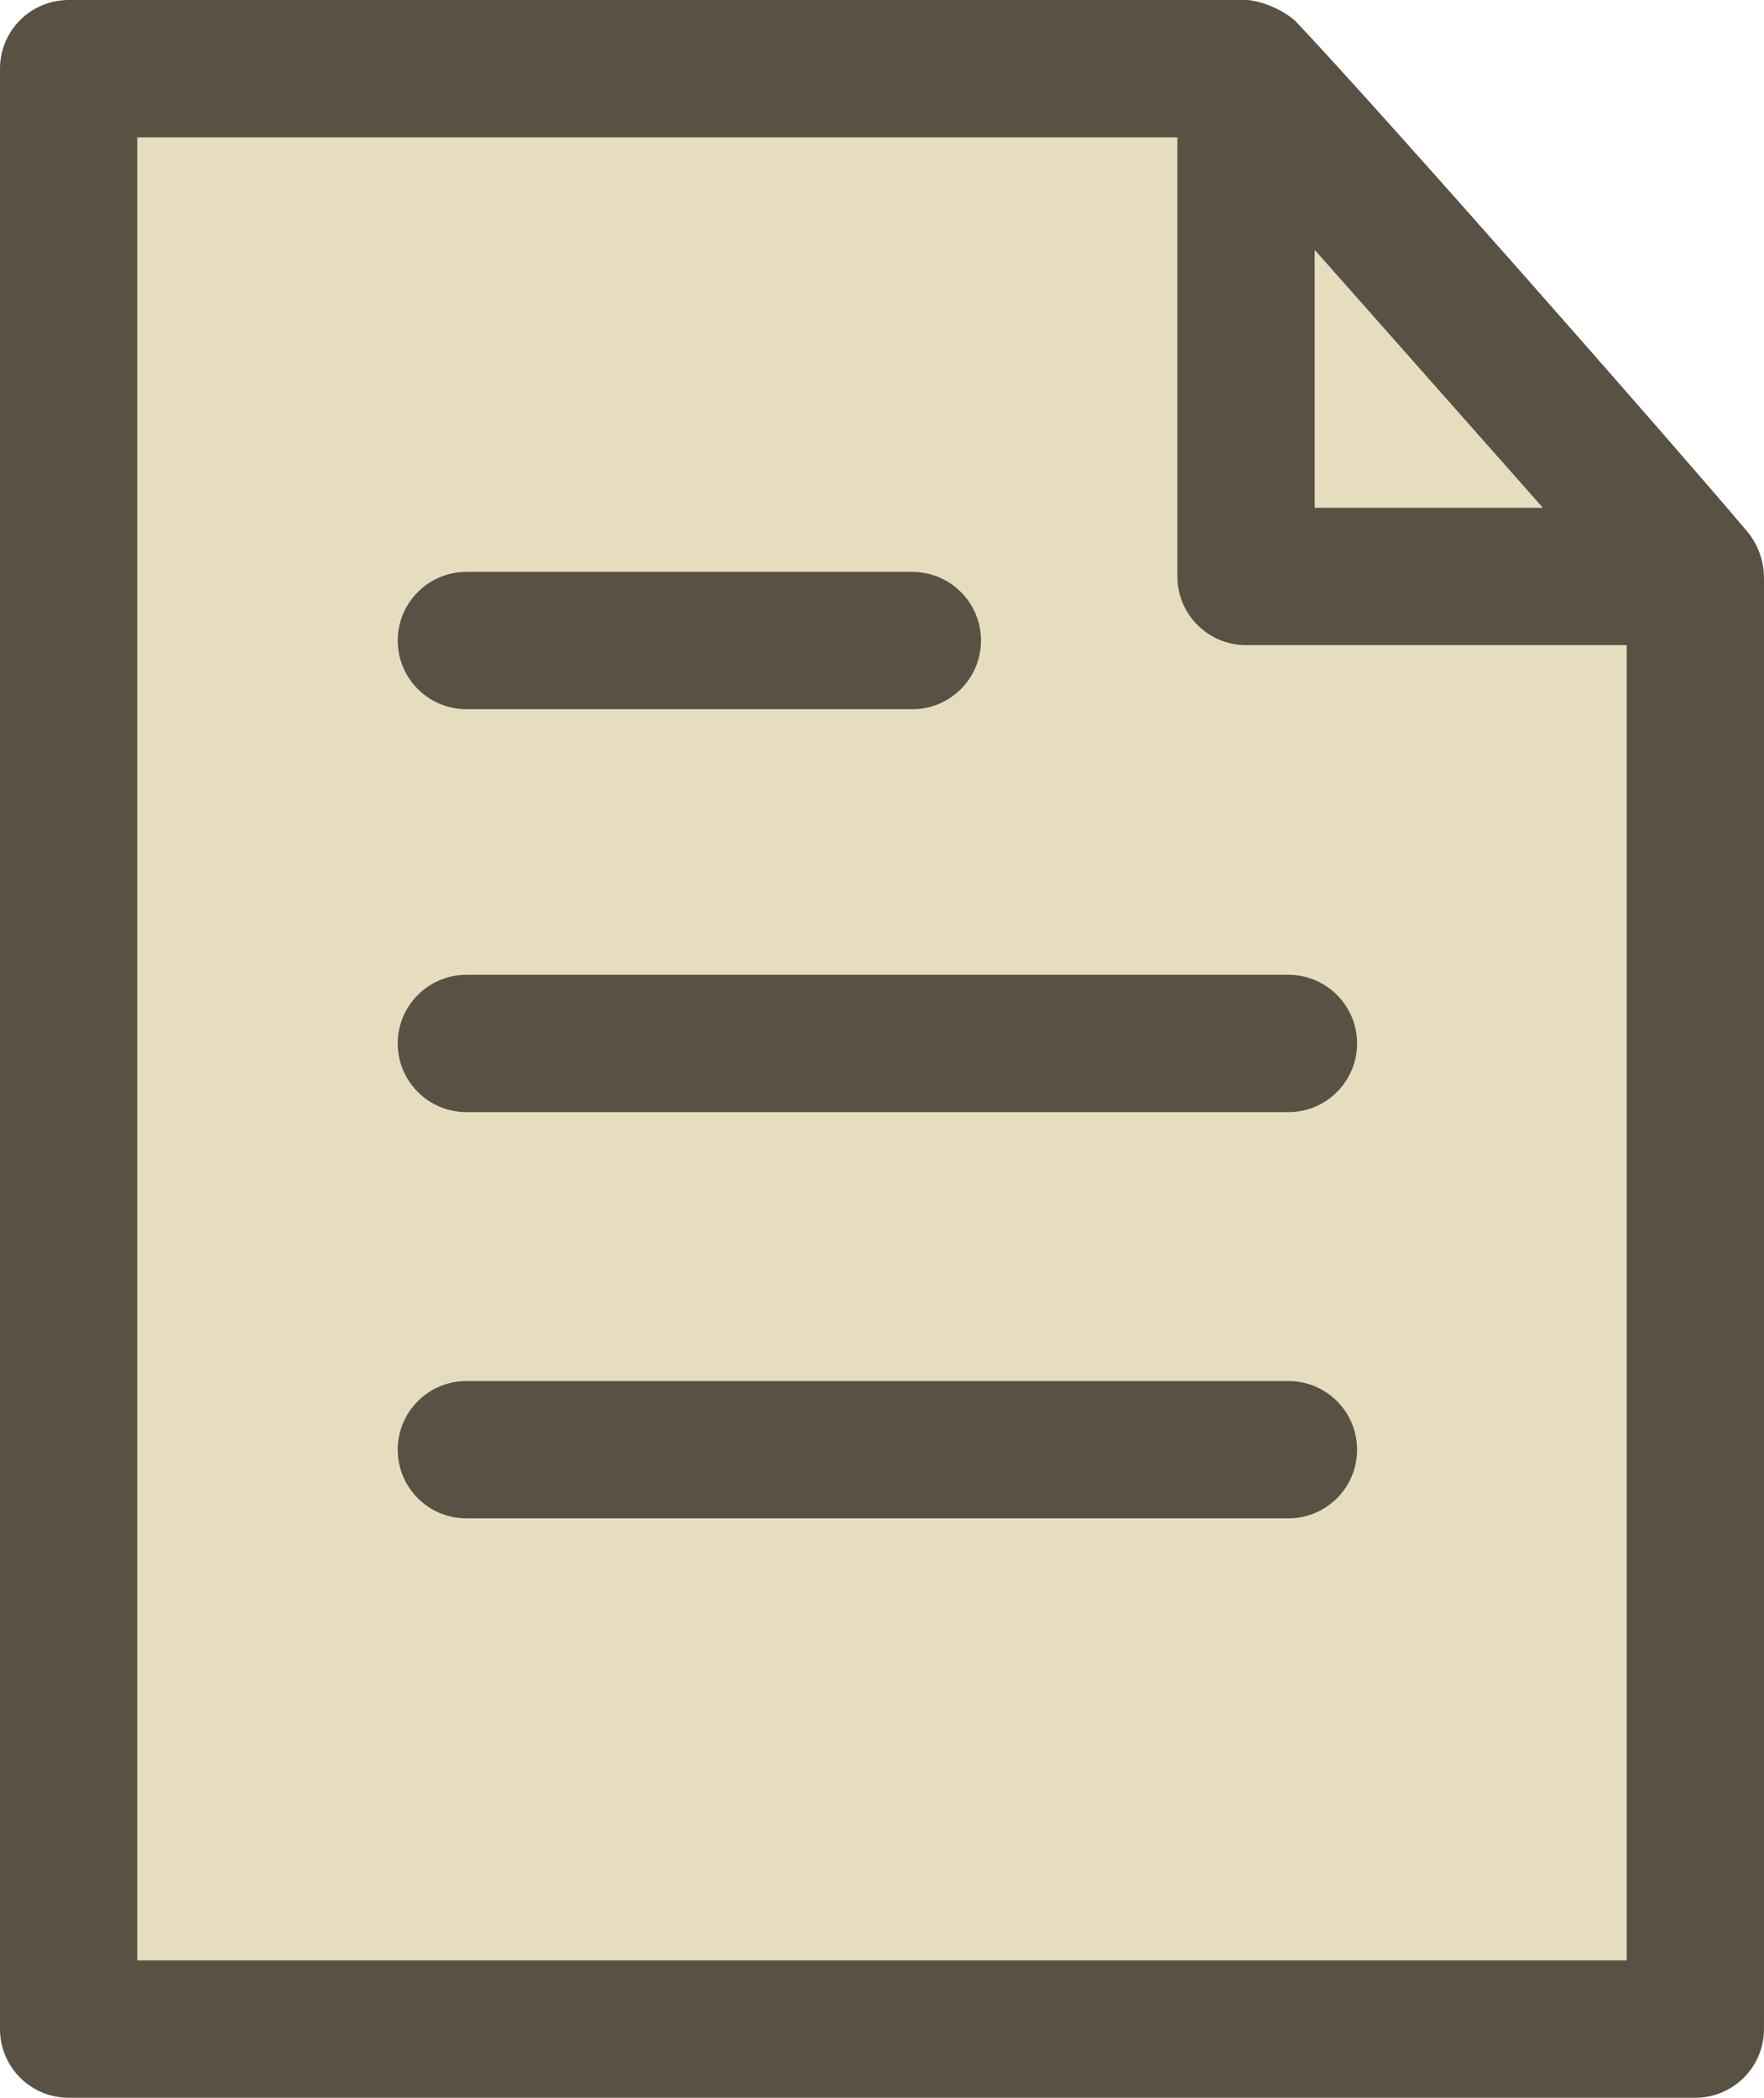
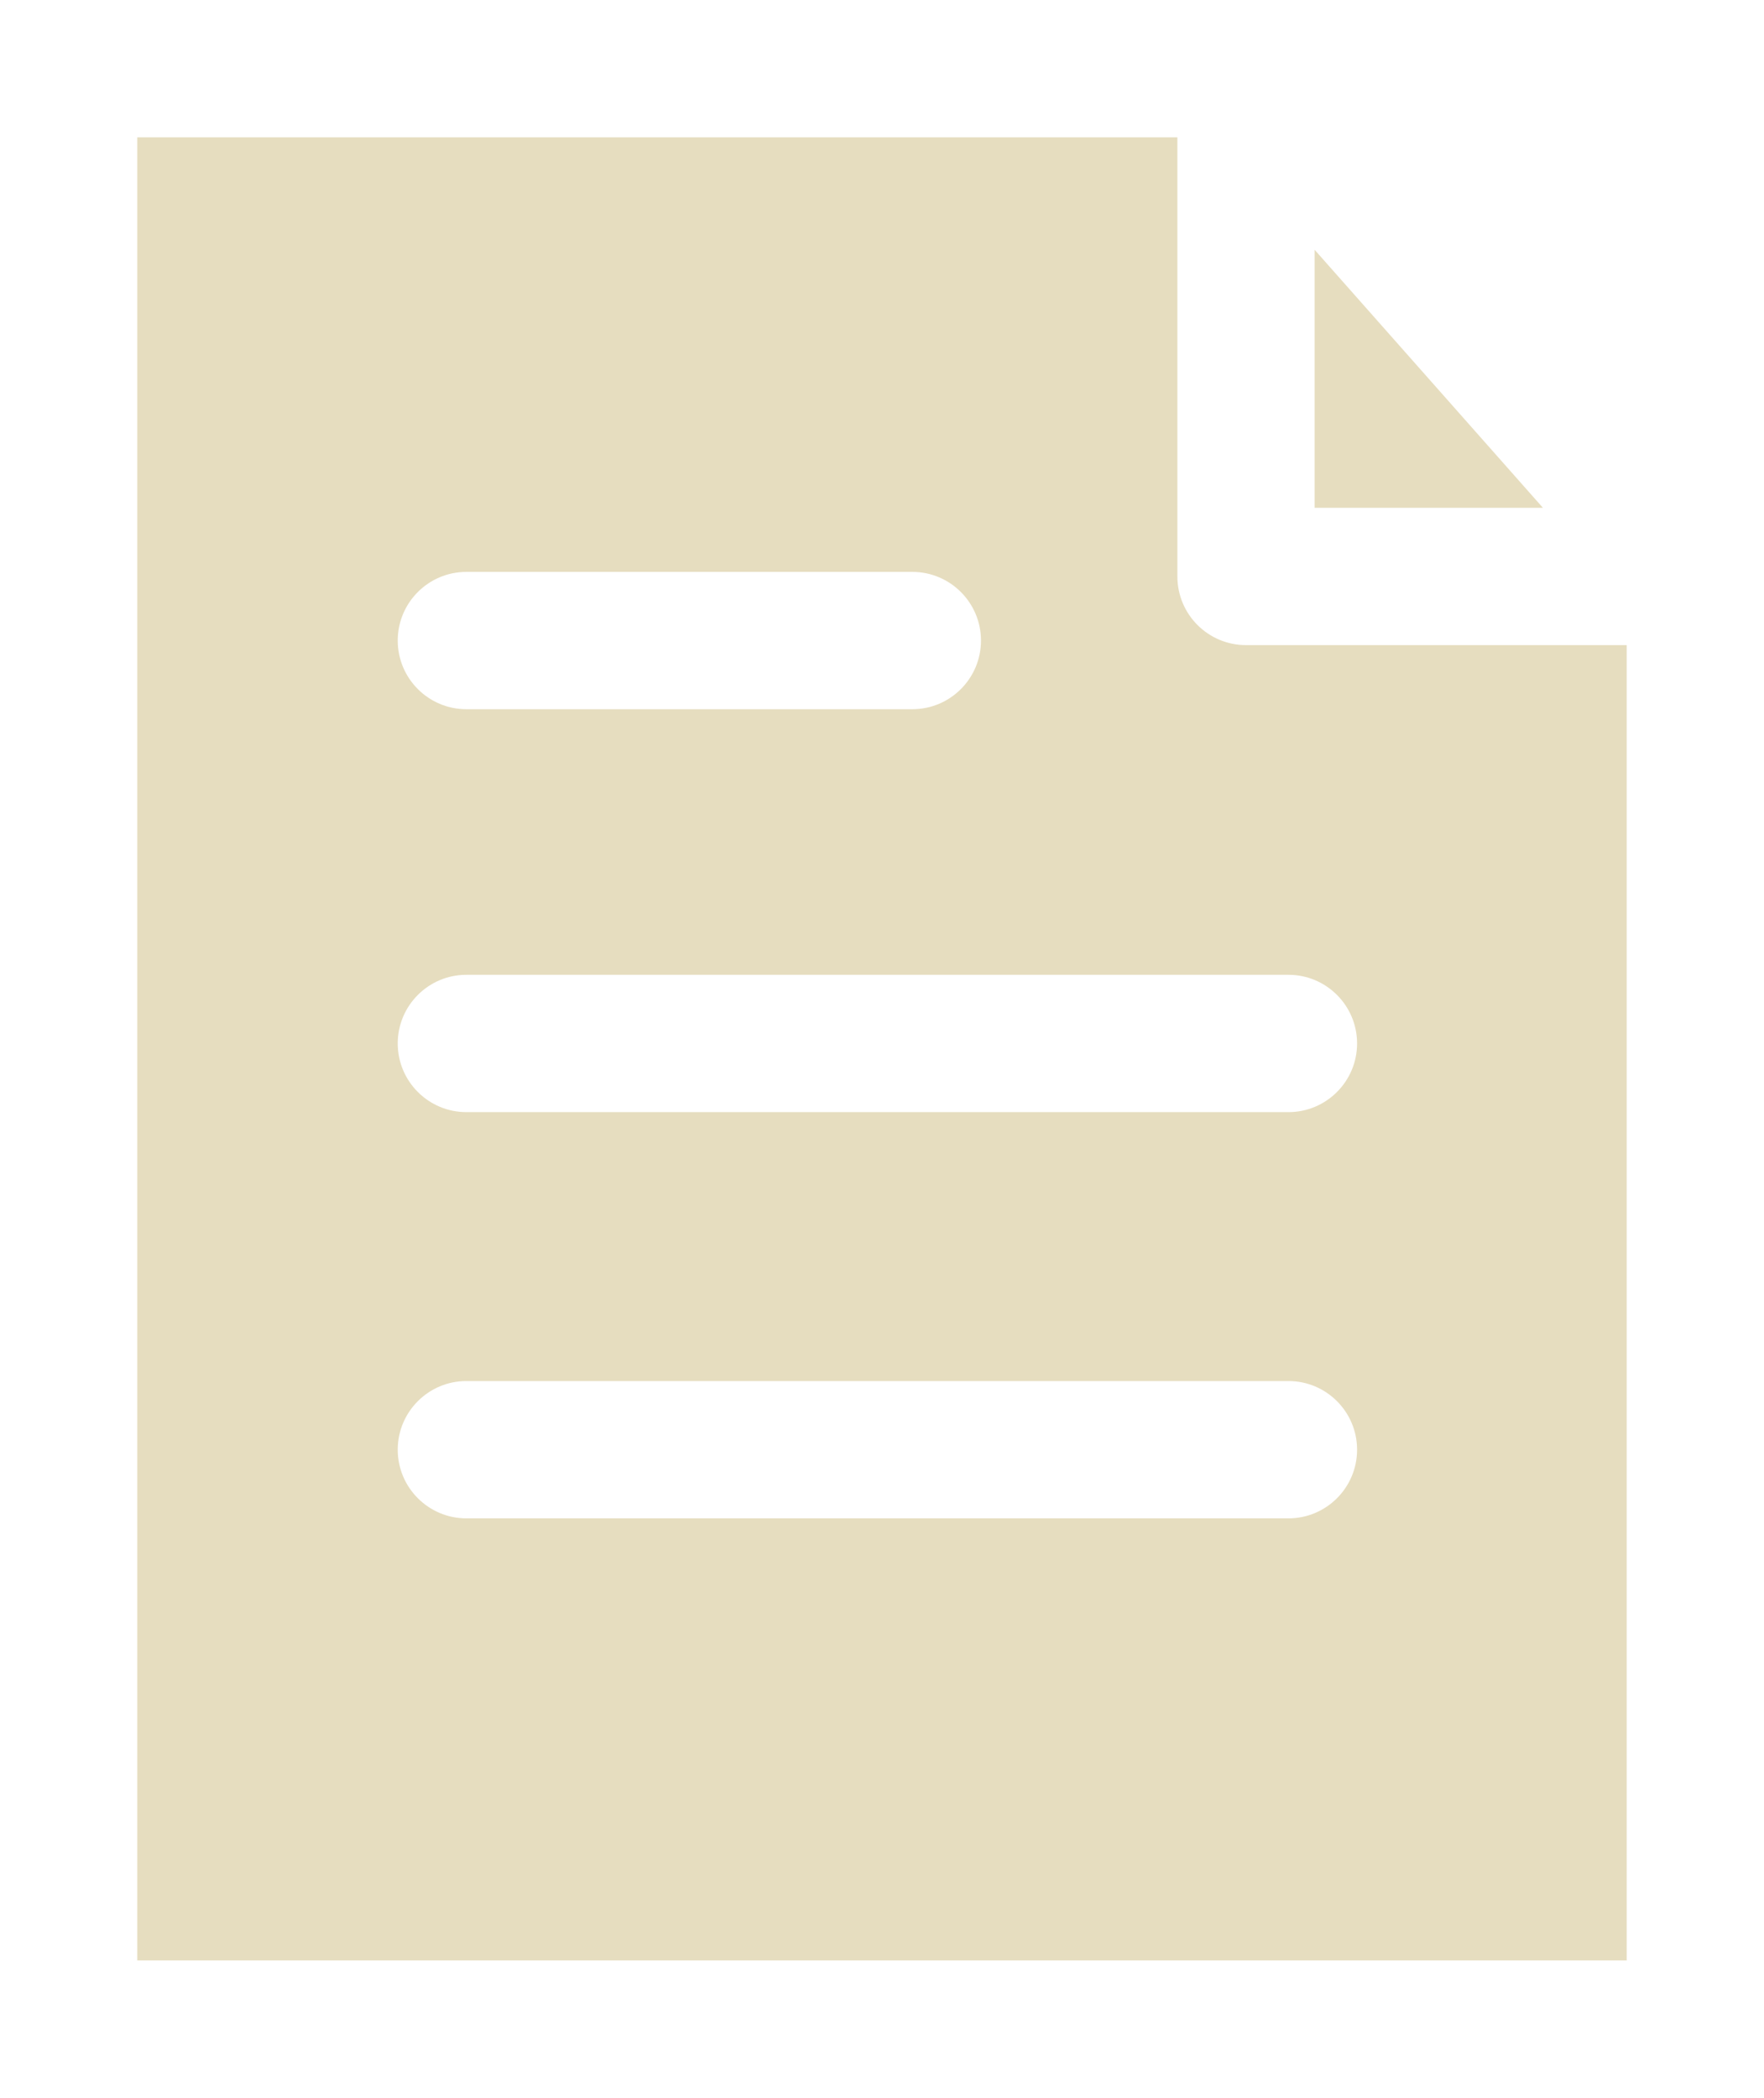
<svg xmlns="http://www.w3.org/2000/svg" width="100%" height="100%" viewBox="0 0 106 126" version="1.1" xml:space="preserve" style="fill-rule:evenodd;clip-rule:evenodd;stroke-linejoin:round;stroke-miterlimit:2;">
-   <path d="M74.853,-0L4.124,0C1.846,0 -0,1.846 0,4.124L0,121.874C0,124.152 1.846,125.998 4.124,125.998L101.874,125.998C104.152,125.998 105.998,124.152 105.998,121.874C105.998,121.874 106.166,49.615 105.998,34.624C105.987,33.664 105.612,32.66 104.993,31.926C100.32,26.387 82.985,6.711 77.962,1.39C77.183,0.565 75.638,-0.004 74.853,-0Z" style="fill:rgb(89,81,67);" />
  <path d="M70.75,8.248L70.75,34.624C70.75,36.902 72.596,38.748 74.874,38.748L97.75,38.748L97.75,117.75C97.75,117.75 8.248,117.75 8.248,117.75C8.248,117.75 8.248,8.248 8.248,8.248L70.75,8.248ZM28.024,91.198L77.424,91.198C79.7,91.198 81.548,89.35 81.548,87.074C81.548,84.798 79.7,82.95 77.424,82.95L28.024,82.95C25.748,82.95 23.9,84.798 23.9,87.074C23.9,89.35 25.748,91.198 28.024,91.198ZM28.024,66.798L77.424,66.798C79.7,66.798 81.548,64.95 81.548,62.674C81.548,60.398 79.7,58.55 77.424,58.55L28.024,58.55C25.748,58.55 23.9,60.398 23.9,62.674C23.9,64.95 25.748,66.798 28.024,66.798ZM28.024,42.598L54.824,42.598C57.1,42.598 58.948,40.75 58.948,38.474C58.948,36.198 57.1,34.35 54.824,34.35L28.024,34.35C25.748,34.35 23.9,36.198 23.9,38.474C23.9,40.75 25.748,42.598 28.024,42.598ZM92.715,30.5L78.998,30.5C78.998,30.5 78.998,15.004 78.998,15.004L92.715,30.5Z" style="fill:rgb(230,221,191);" />
</svg>